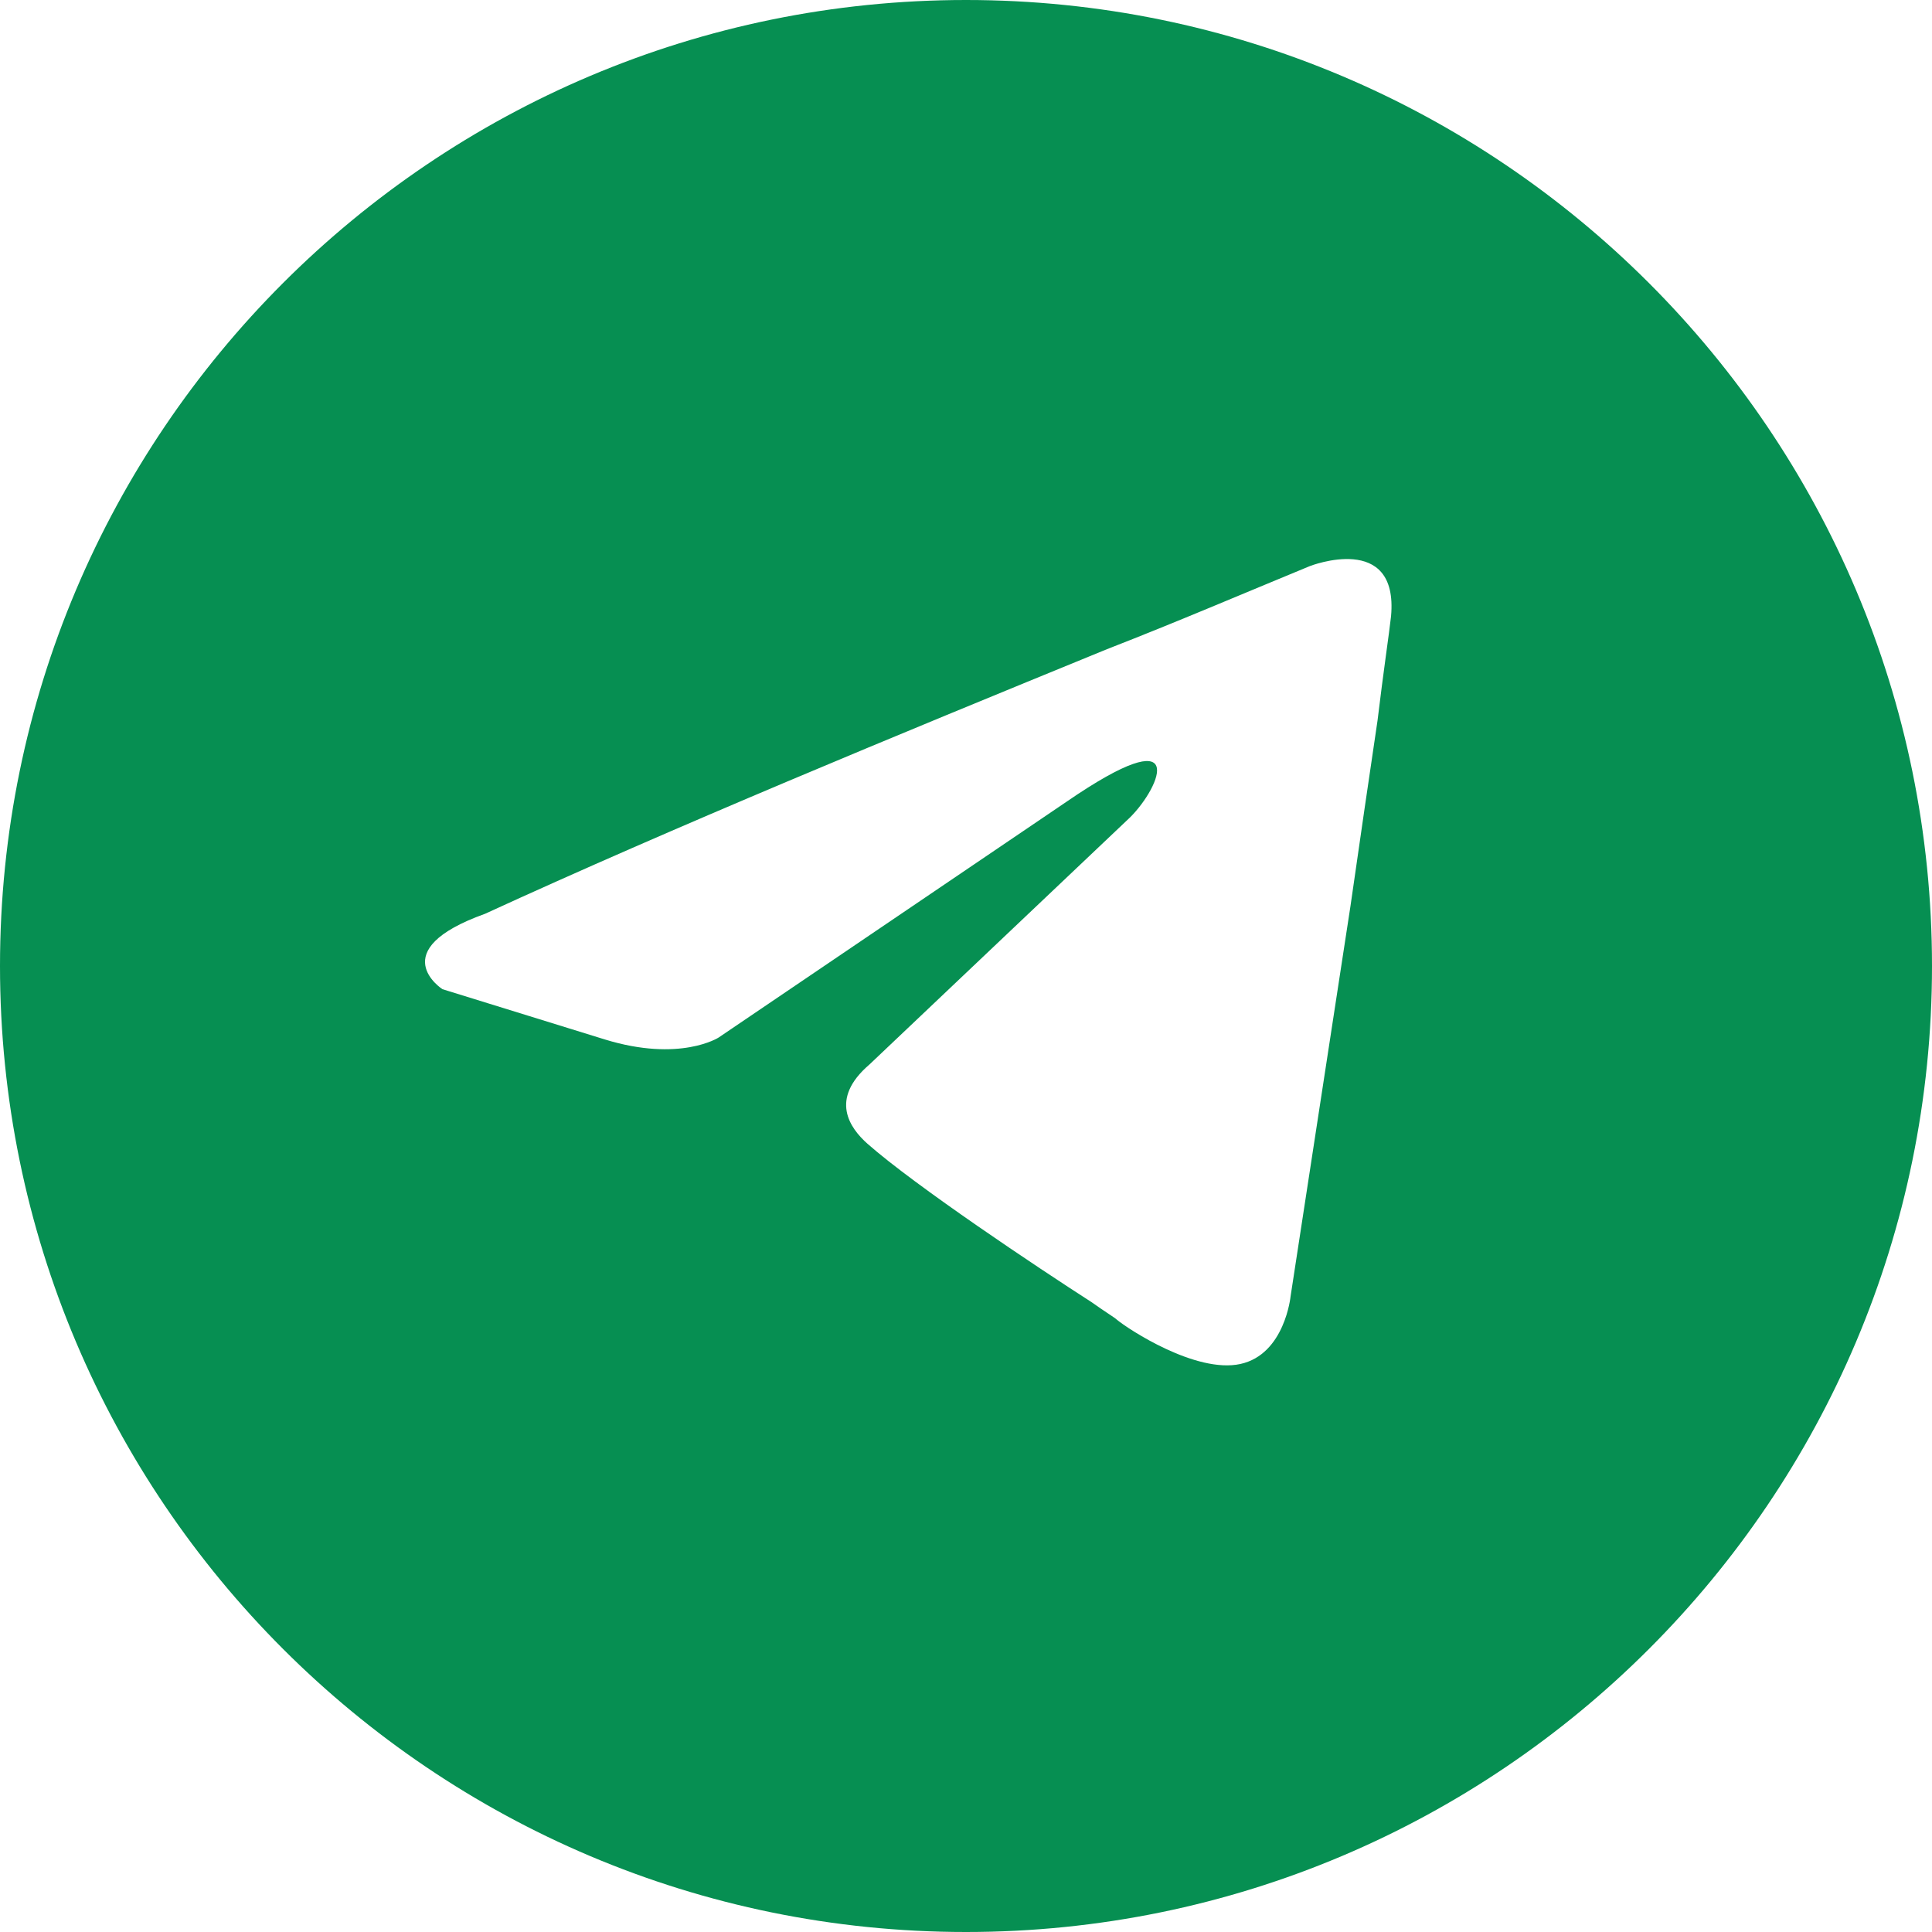
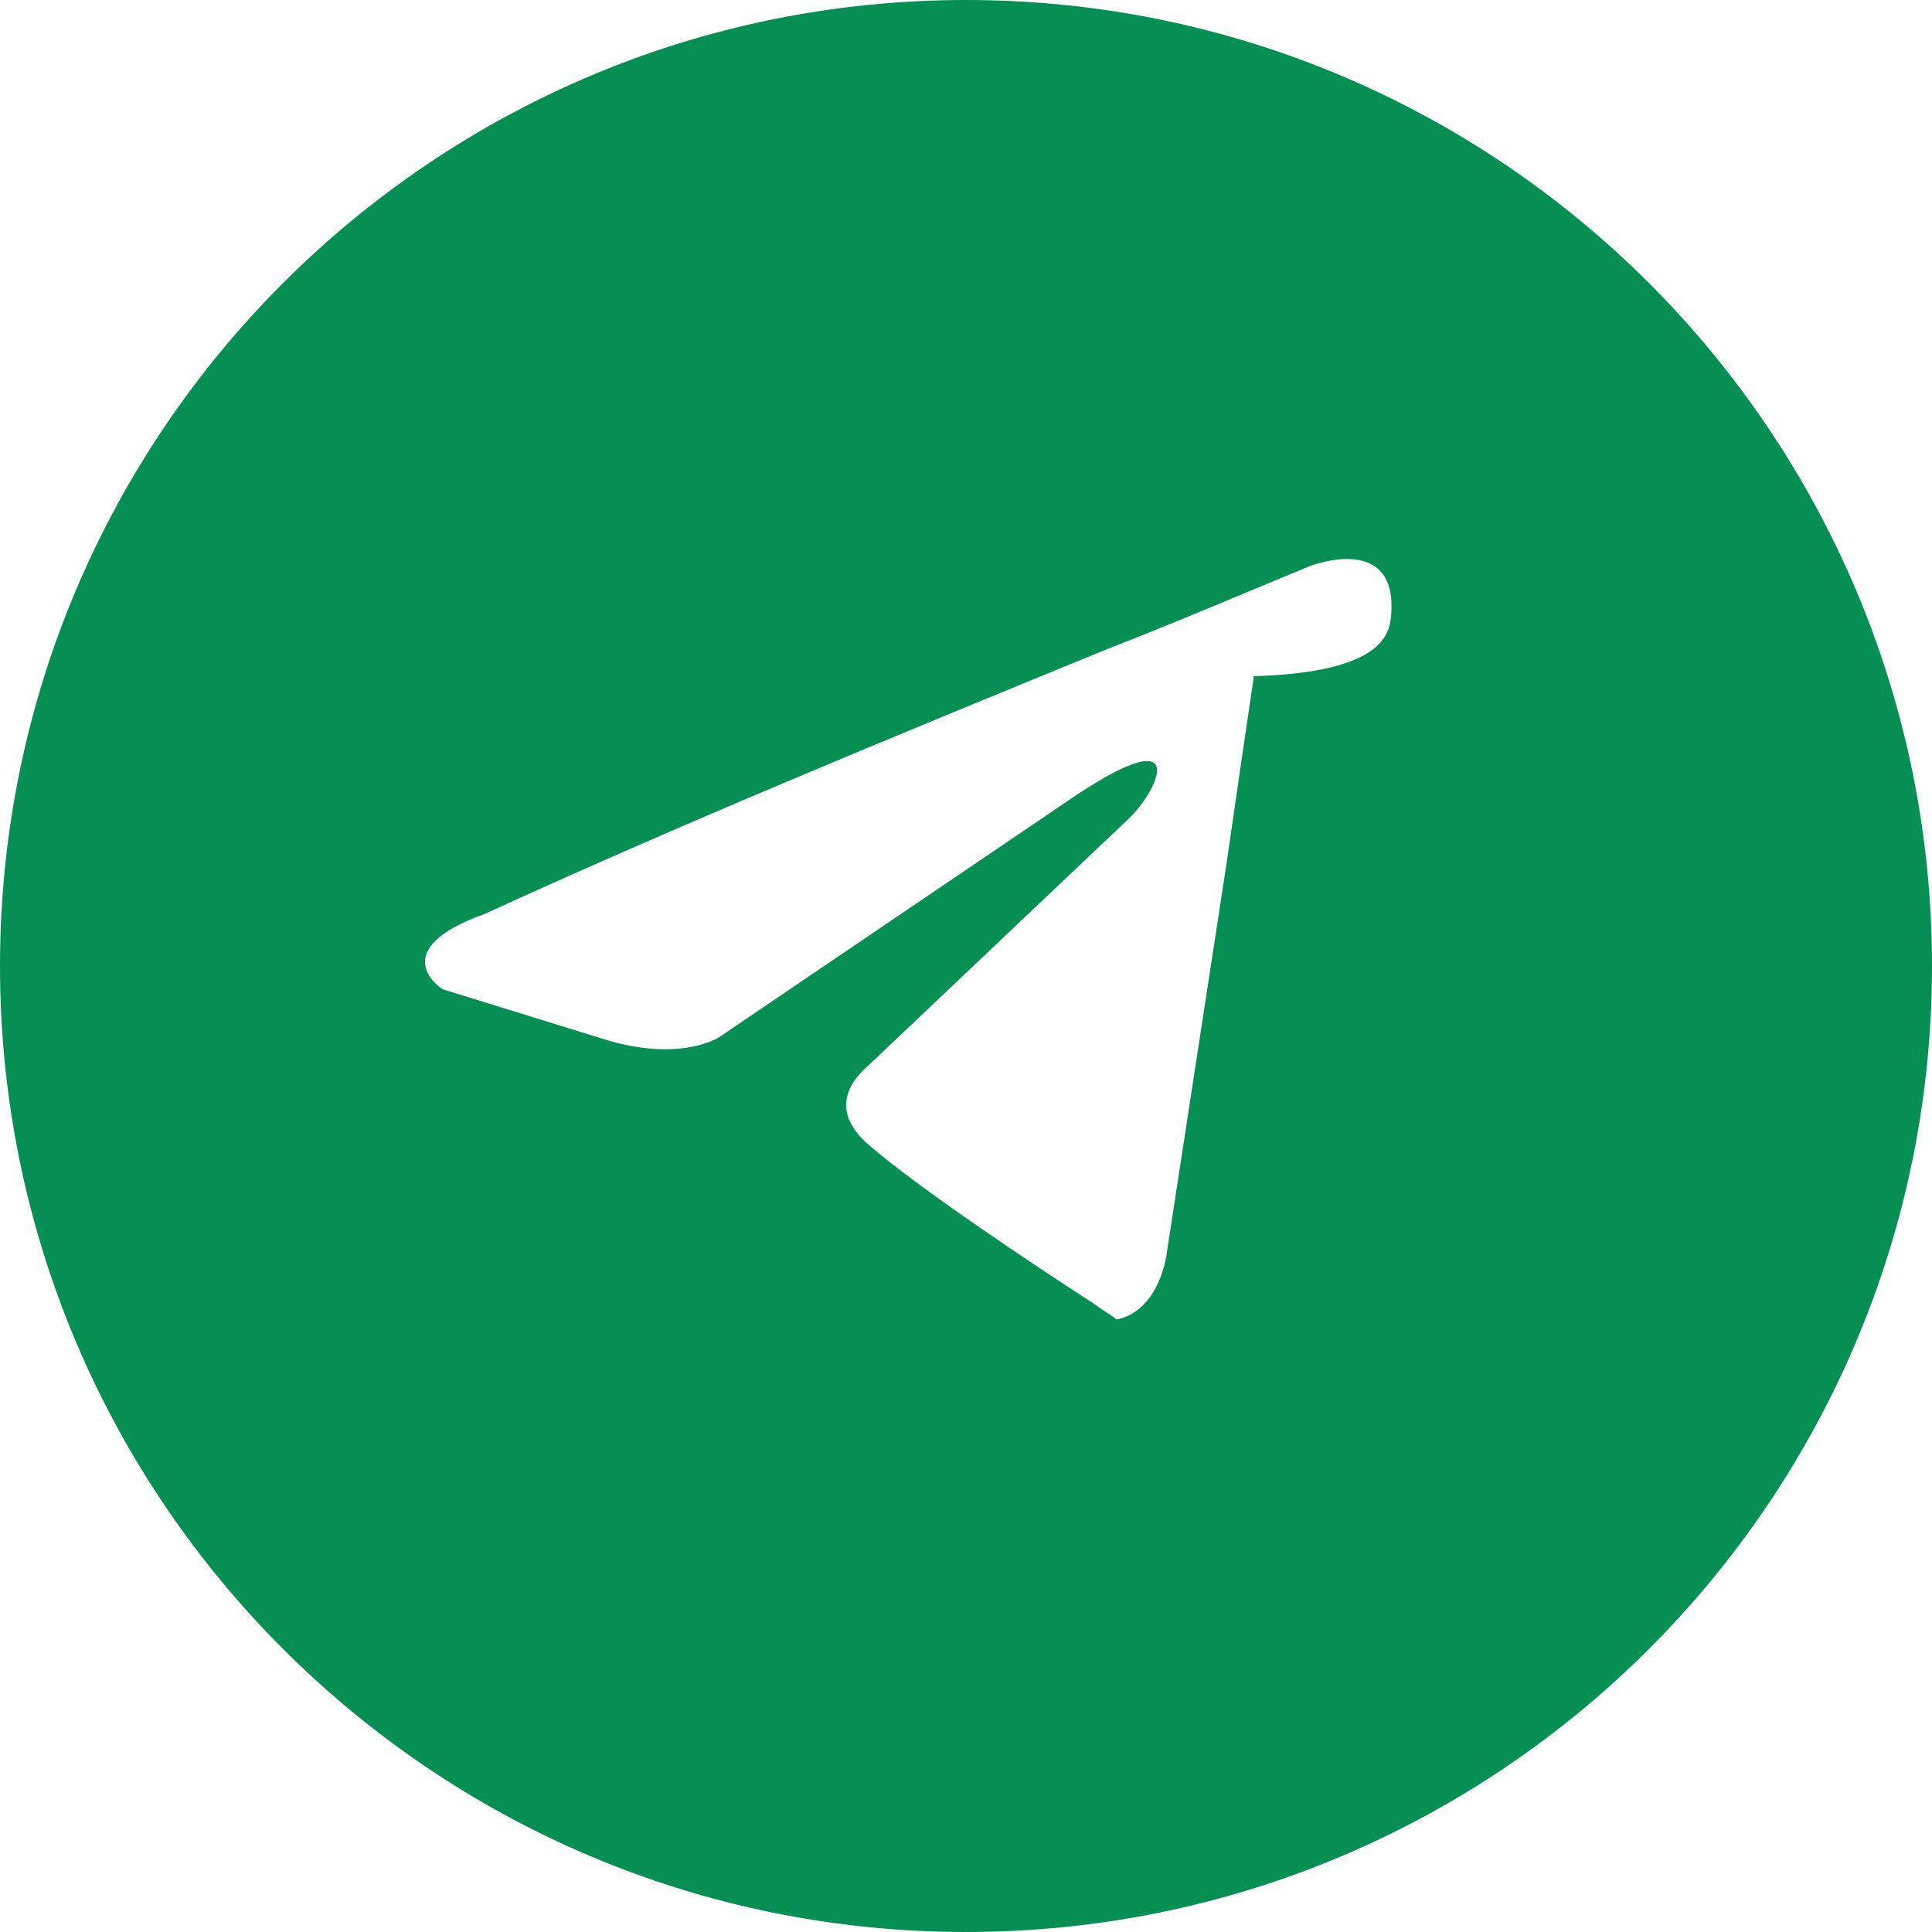
<svg xmlns="http://www.w3.org/2000/svg" version="1.1" id="Шар_1" x="0px" y="0px" viewBox="0 0 100 100" style="enable-background:new 0 0 100 100;" xml:space="preserve">
  <style type="text/css"> .st0{fill-rule:evenodd;clip-rule:evenodd;fill:#068F52;} </style>
-   <path class="st0" d="M50,100c27.6,0,50-22.4,50-50S77.6,0,50,0S0,22.4,0,50S22.4,100,50,100z M72,31.9c0.4-4.4-4.2-2.6-4.2-2.6 c-3.4,1.4-6.9,2.9-10.5,4.3c-11,4.5-22.4,9.2-32.2,13.7c-5.3,1.9-2.2,3.9-2.2,3.9l8.4,2.6c3.9,1.2,5.9-0.1,5.9-0.1l18-12.2 c6.4-4.4,4.9-0.8,3.3,0.8L45,55.1c-2.1,1.8-1,3.3-0.1,4.1c2.5,2.2,8.8,6.4,11.6,8.2c0.7,0.5,1.2,0.8,1.3,0.9 c0.6,0.5,4.1,2.8,6.4,2.3c2.3-0.5,2.6-3.5,2.6-3.5l3.1-20.2c0.5-3.5,1-6.9,1.4-9.6C71.6,34.8,71.9,32.8,72,31.9z" />
+   <path class="st0" d="M50,100c27.6,0,50-22.4,50-50S77.6,0,50,0S0,22.4,0,50S22.4,100,50,100z M72,31.9c0.4-4.4-4.2-2.6-4.2-2.6 c-3.4,1.4-6.9,2.9-10.5,4.3c-11,4.5-22.4,9.2-32.2,13.7c-5.3,1.9-2.2,3.9-2.2,3.9l8.4,2.6c3.9,1.2,5.9-0.1,5.9-0.1l18-12.2 c6.4-4.4,4.9-0.8,3.3,0.8L45,55.1c-2.1,1.8-1,3.3-0.1,4.1c2.5,2.2,8.8,6.4,11.6,8.2c0.7,0.5,1.2,0.8,1.3,0.9 c2.3-0.5,2.6-3.5,2.6-3.5l3.1-20.2c0.5-3.5,1-6.9,1.4-9.6C71.6,34.8,71.9,32.8,72,31.9z" />
</svg>